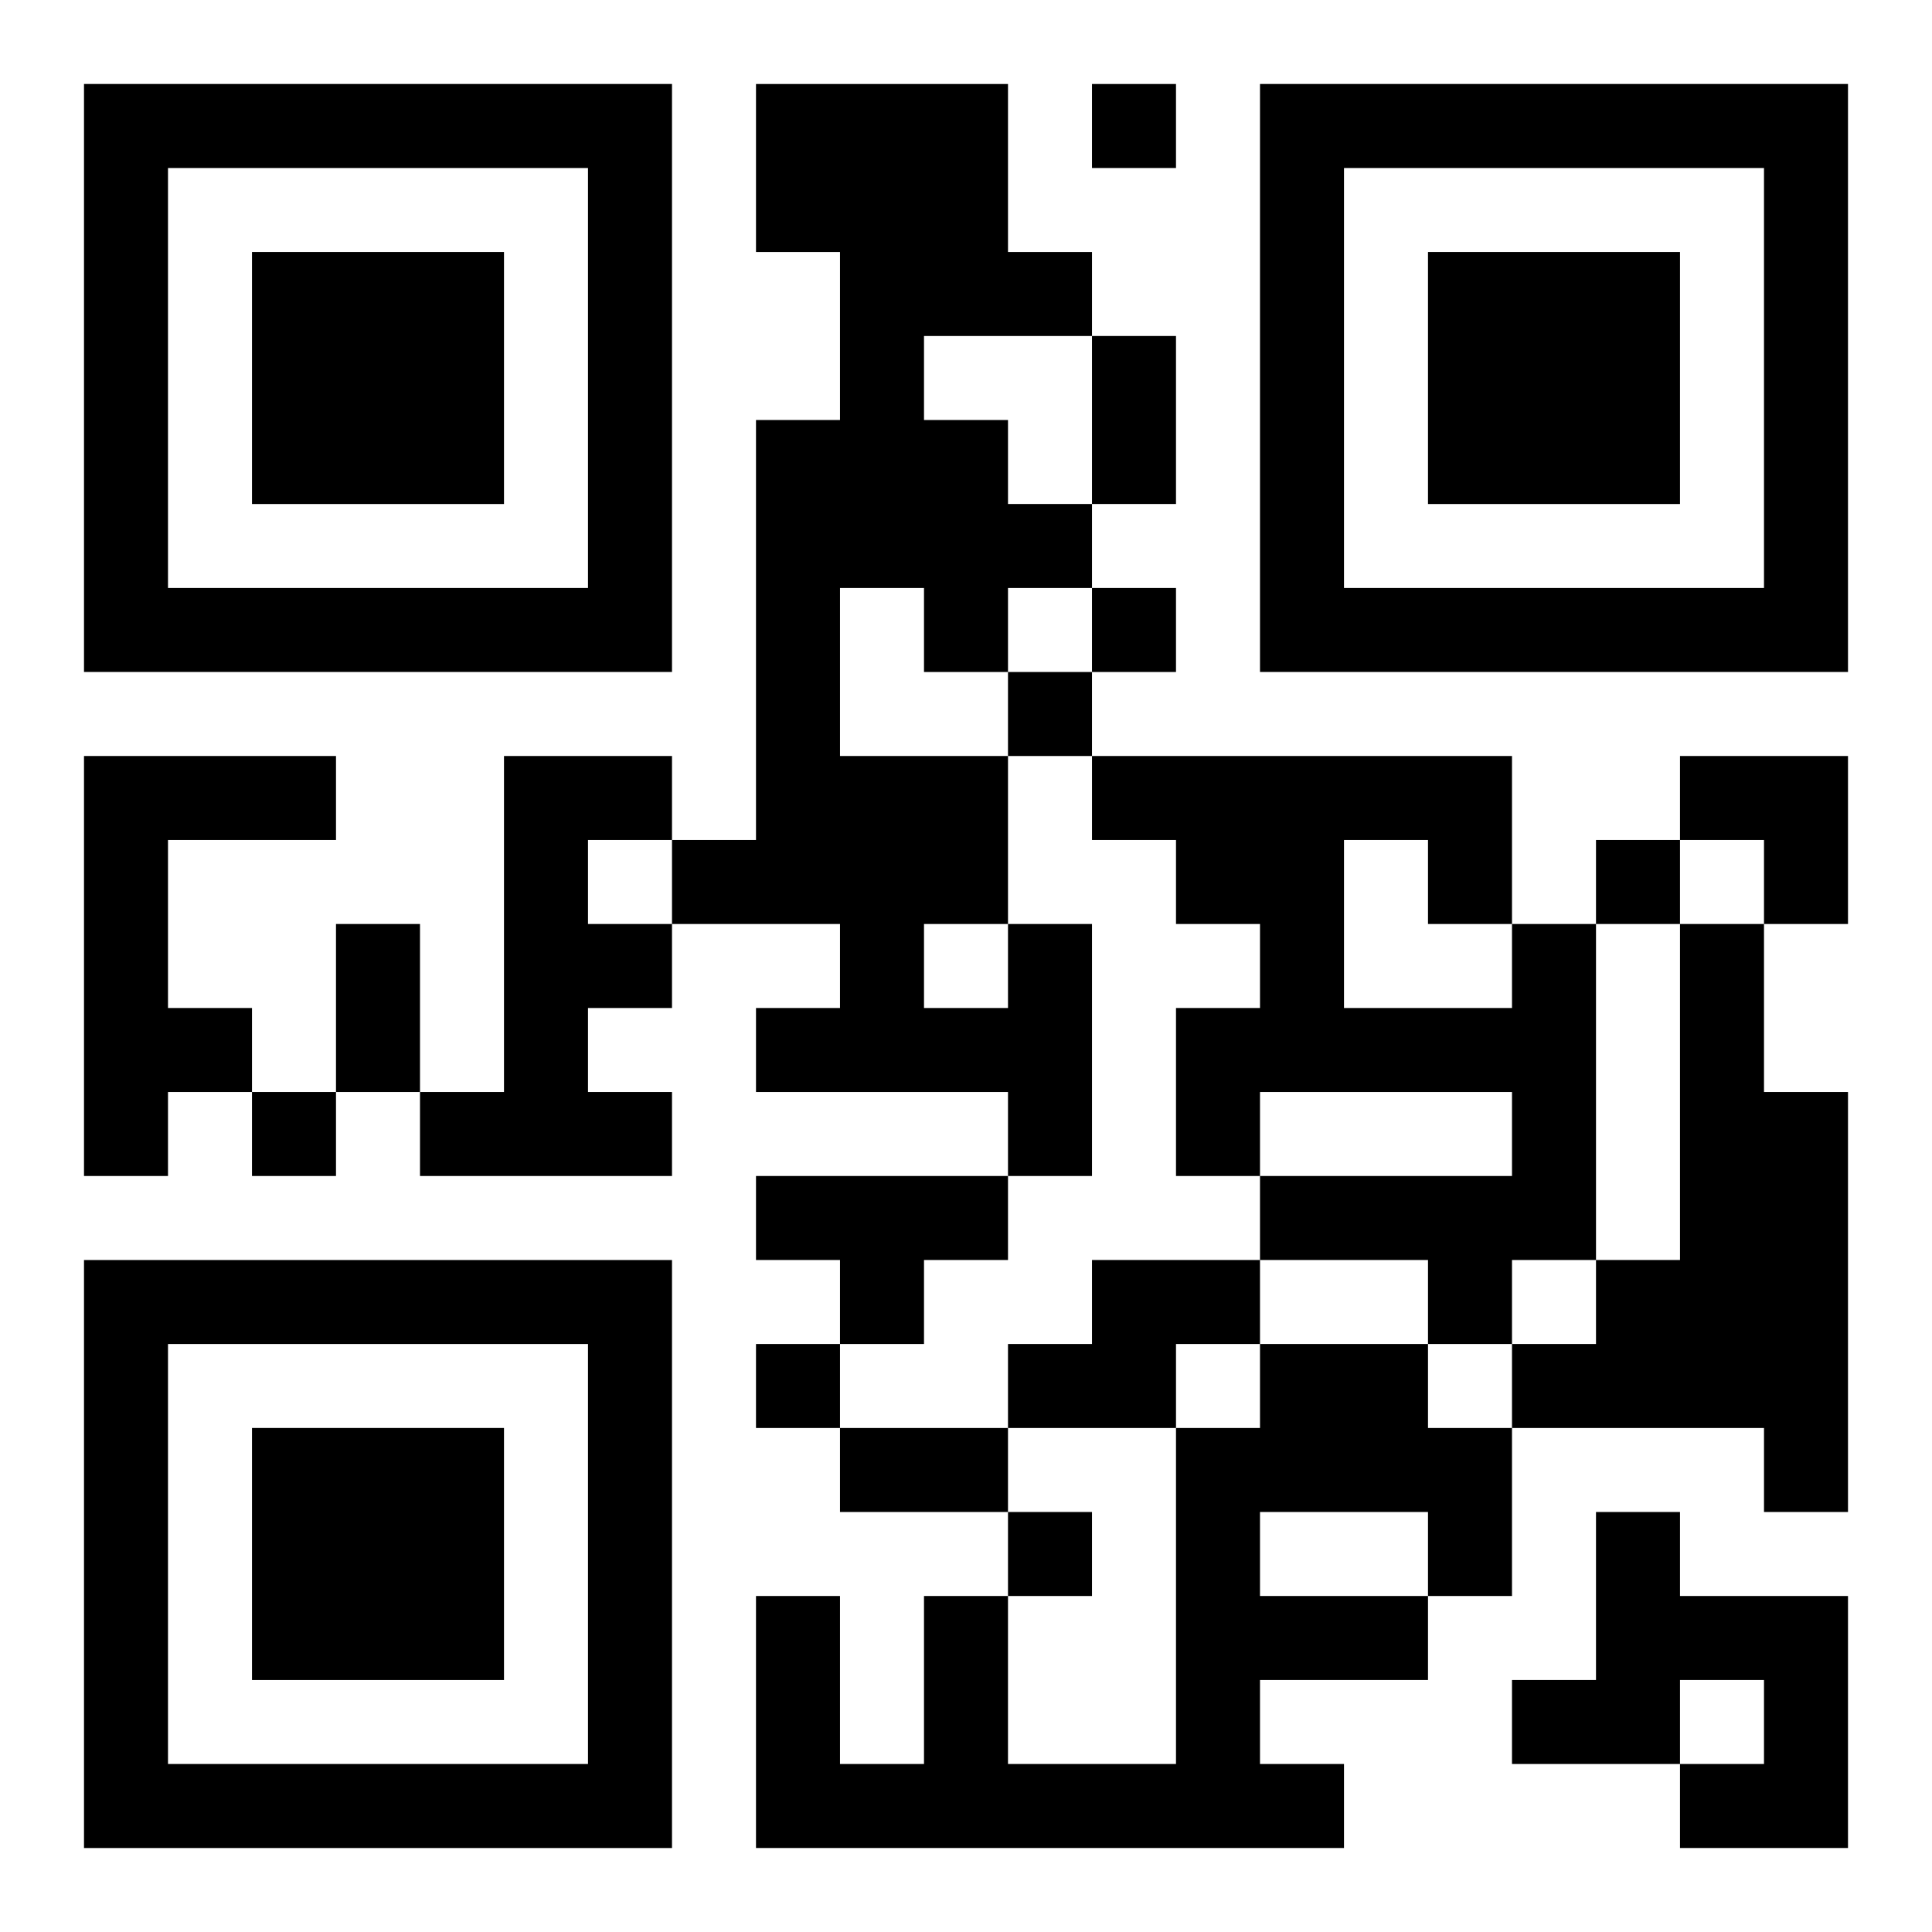
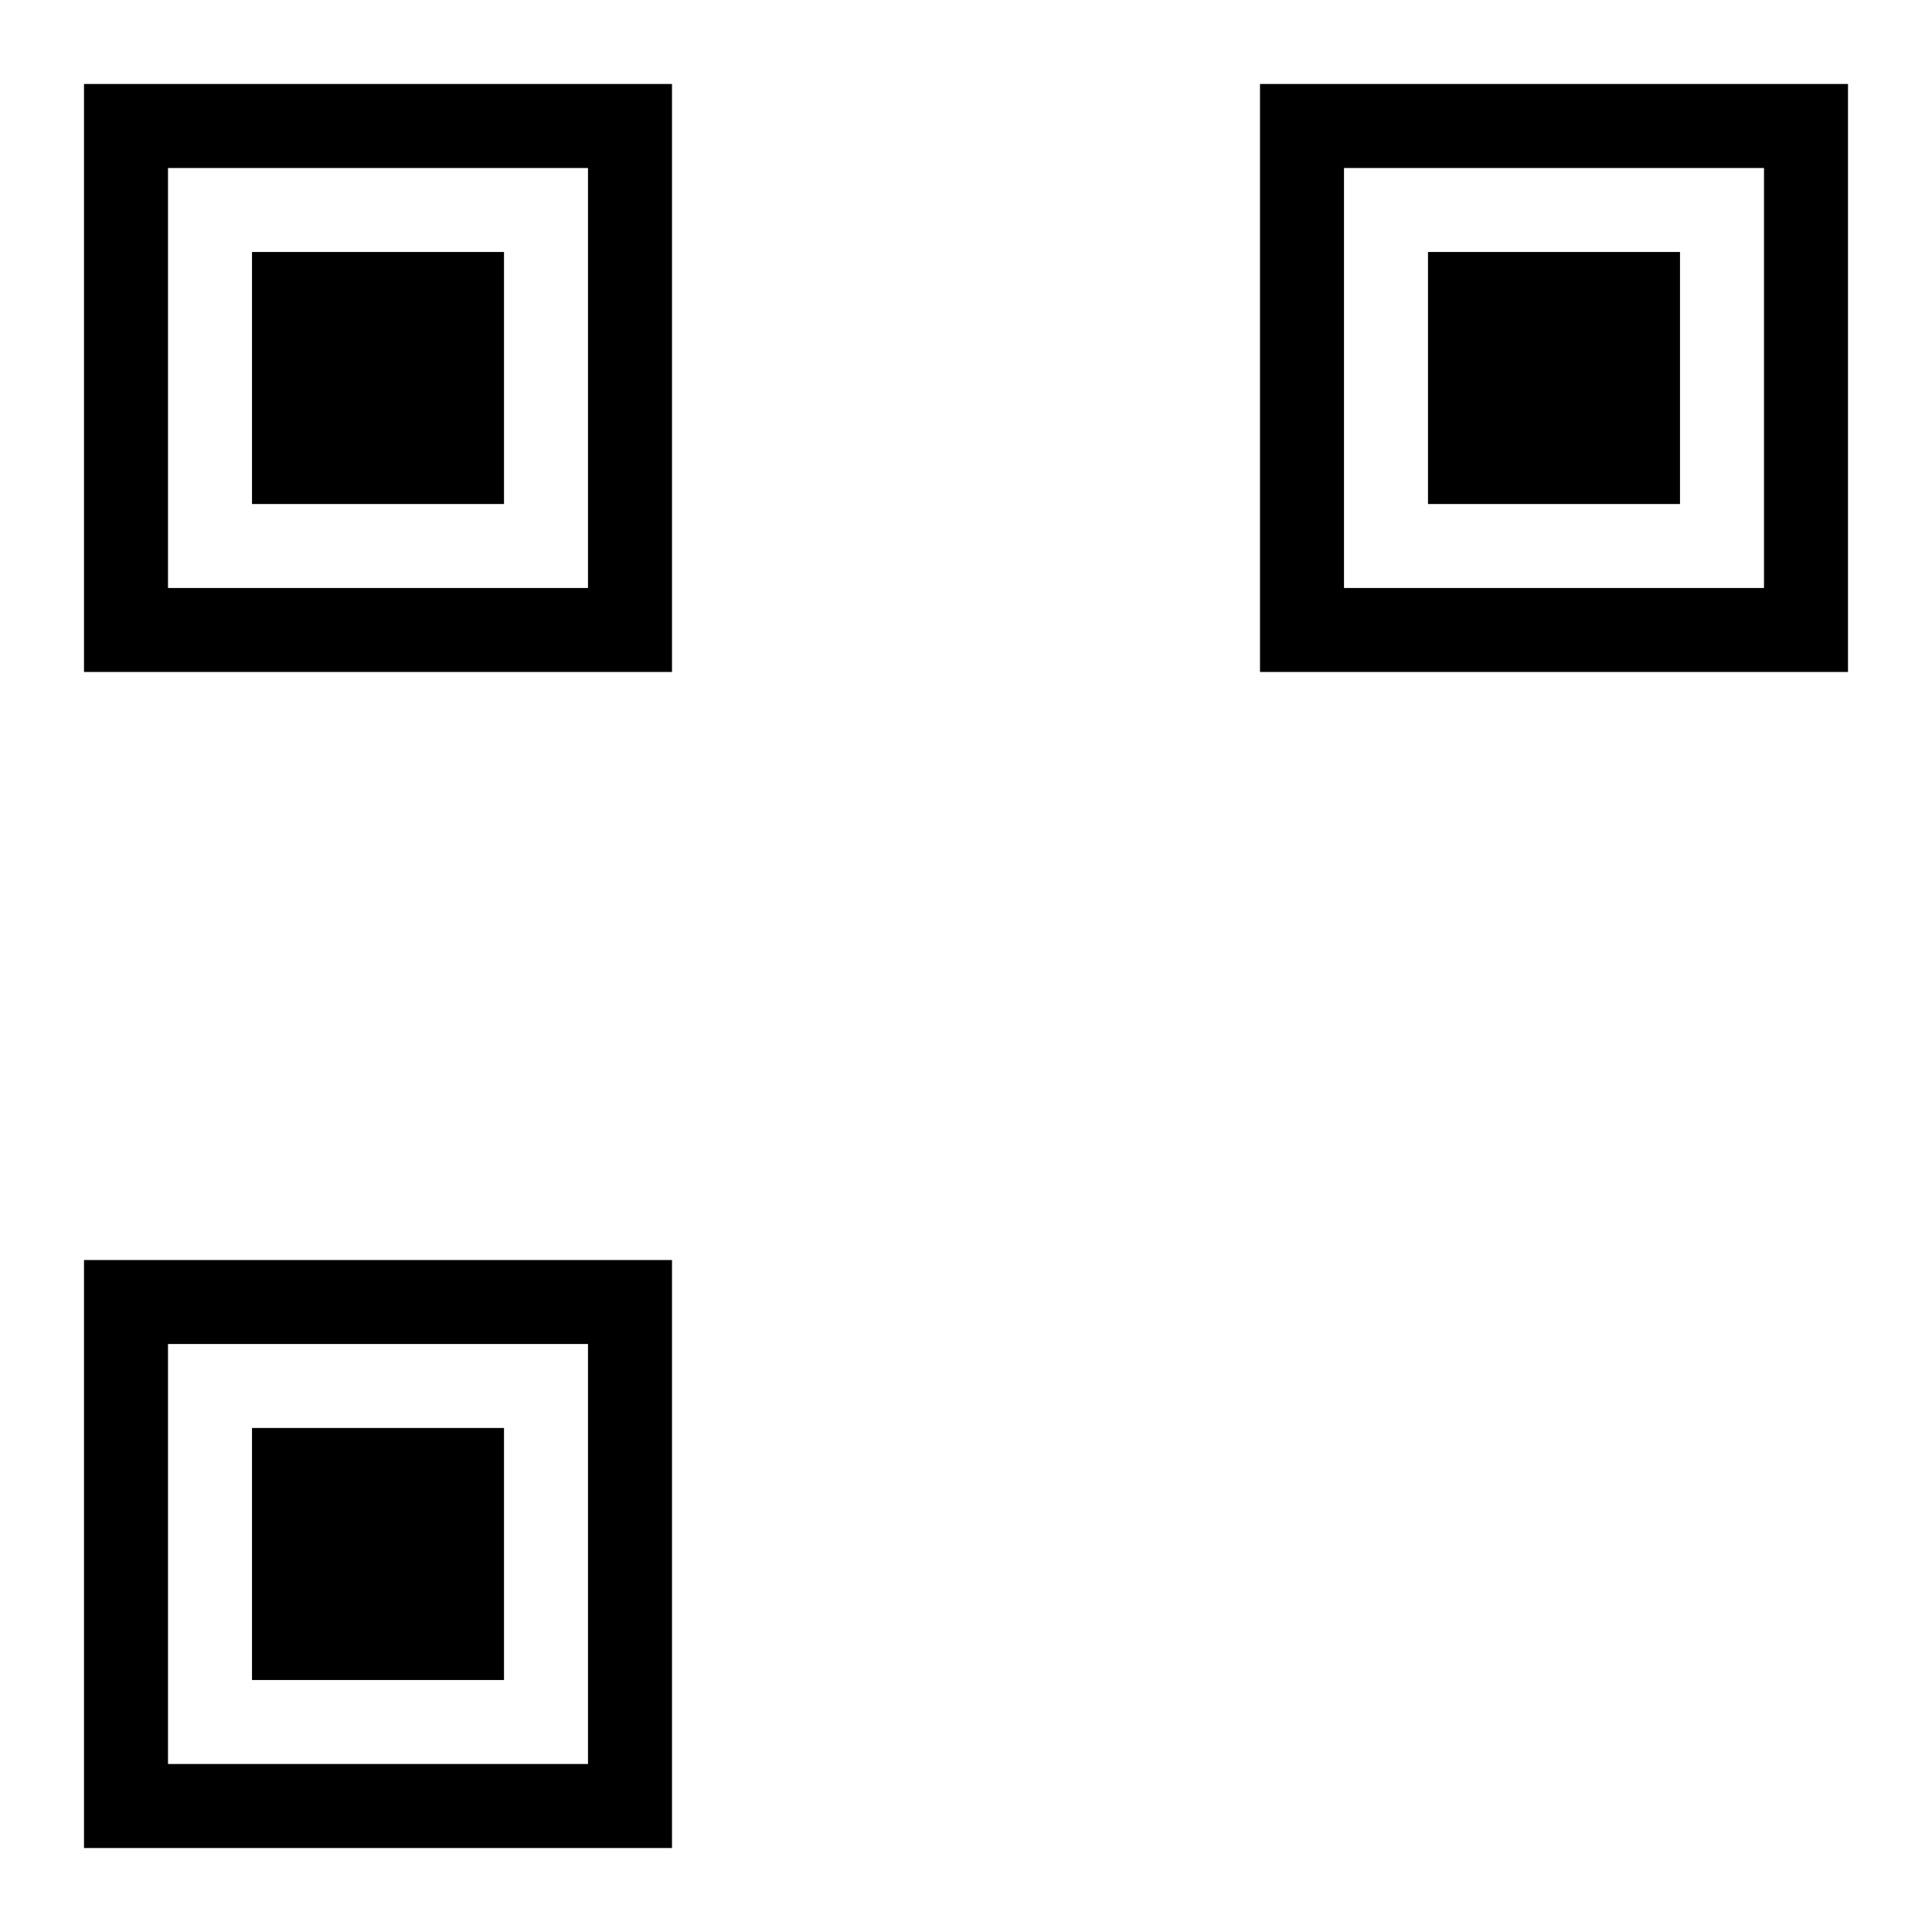
<svg xmlns="http://www.w3.org/2000/svg" xmlns:xlink="http://www.w3.org/1999/xlink" width="250" height="250" baseProfile="full" version="1.1" viewBox="-1 -1 23 23">
  <symbol id="a">
-     <path d="m0 7v7h7v-7h-7zm1 1h5v5h-5v-5zm1 1v3h3v-3h-3z" />
+     <path d="m0 7v7h7v-7h-7zm1 1h5v5h-5zm1 1v3h3v-3h-3z" />
  </symbol>
  <use y="-7" xlink:href="#a" />
  <use y="7" xlink:href="#a" />
  <use x="14" y="-7" xlink:href="#a" />
-   <path d="m0 8h3v1h-2v2h1v1h-1v1h-1v-5m5 0h2v1h-1v1h1v1h-1v1h1v1h-3v-1h1v-4m6 2h1v3h-1v-1h-3v-1h1v-1h-2v-1h1v-5h1v-2h-1v-2h3v2h1v1h-2v1h1v1h1v1h-1v1h-1v-1h-1v2h2v2m-1 0v1h1v-1h-1m7 0h1v4h-1v1h-1v-1h-2v-1h3v-1h-3v1h-1v-2h1v-1h-1v-1h-1v-1h5v2m-2-1v2h2v-1h-1v-1h-1m4 1h1v2h1v5h-1v-1h-3v-1h1v-1h1v-4m-11 3h3v1h-1v1h-1v-1h-1v-1m4 1h2v1h-1v1h-2v-1h1v-1m2 1h2v1h1v2h-1v1h-2v1h1v1h-7v-3h1v2h1v-2h1v2h2v-4h1v-1m0 2v1h2v-1h-2m4 0h1v1h2v3h-2v-1h1v-1h-1v1h-2v-1h1v-2m-6-17v1h1v-1h-1m0 6v1h1v-1h-1m-1 1v1h1v-1h-1m7 2v1h1v-1h-1m-16 3v1h1v-1h-1m6 3v1h1v-1h-1m3 2v1h1v-1h-1m1-14h1v2h-1v-2m-9 7h1v2h-1v-2m6 6h2v1h-2v-1m10-8h2v2h-1v-1h-1z" />
</svg>